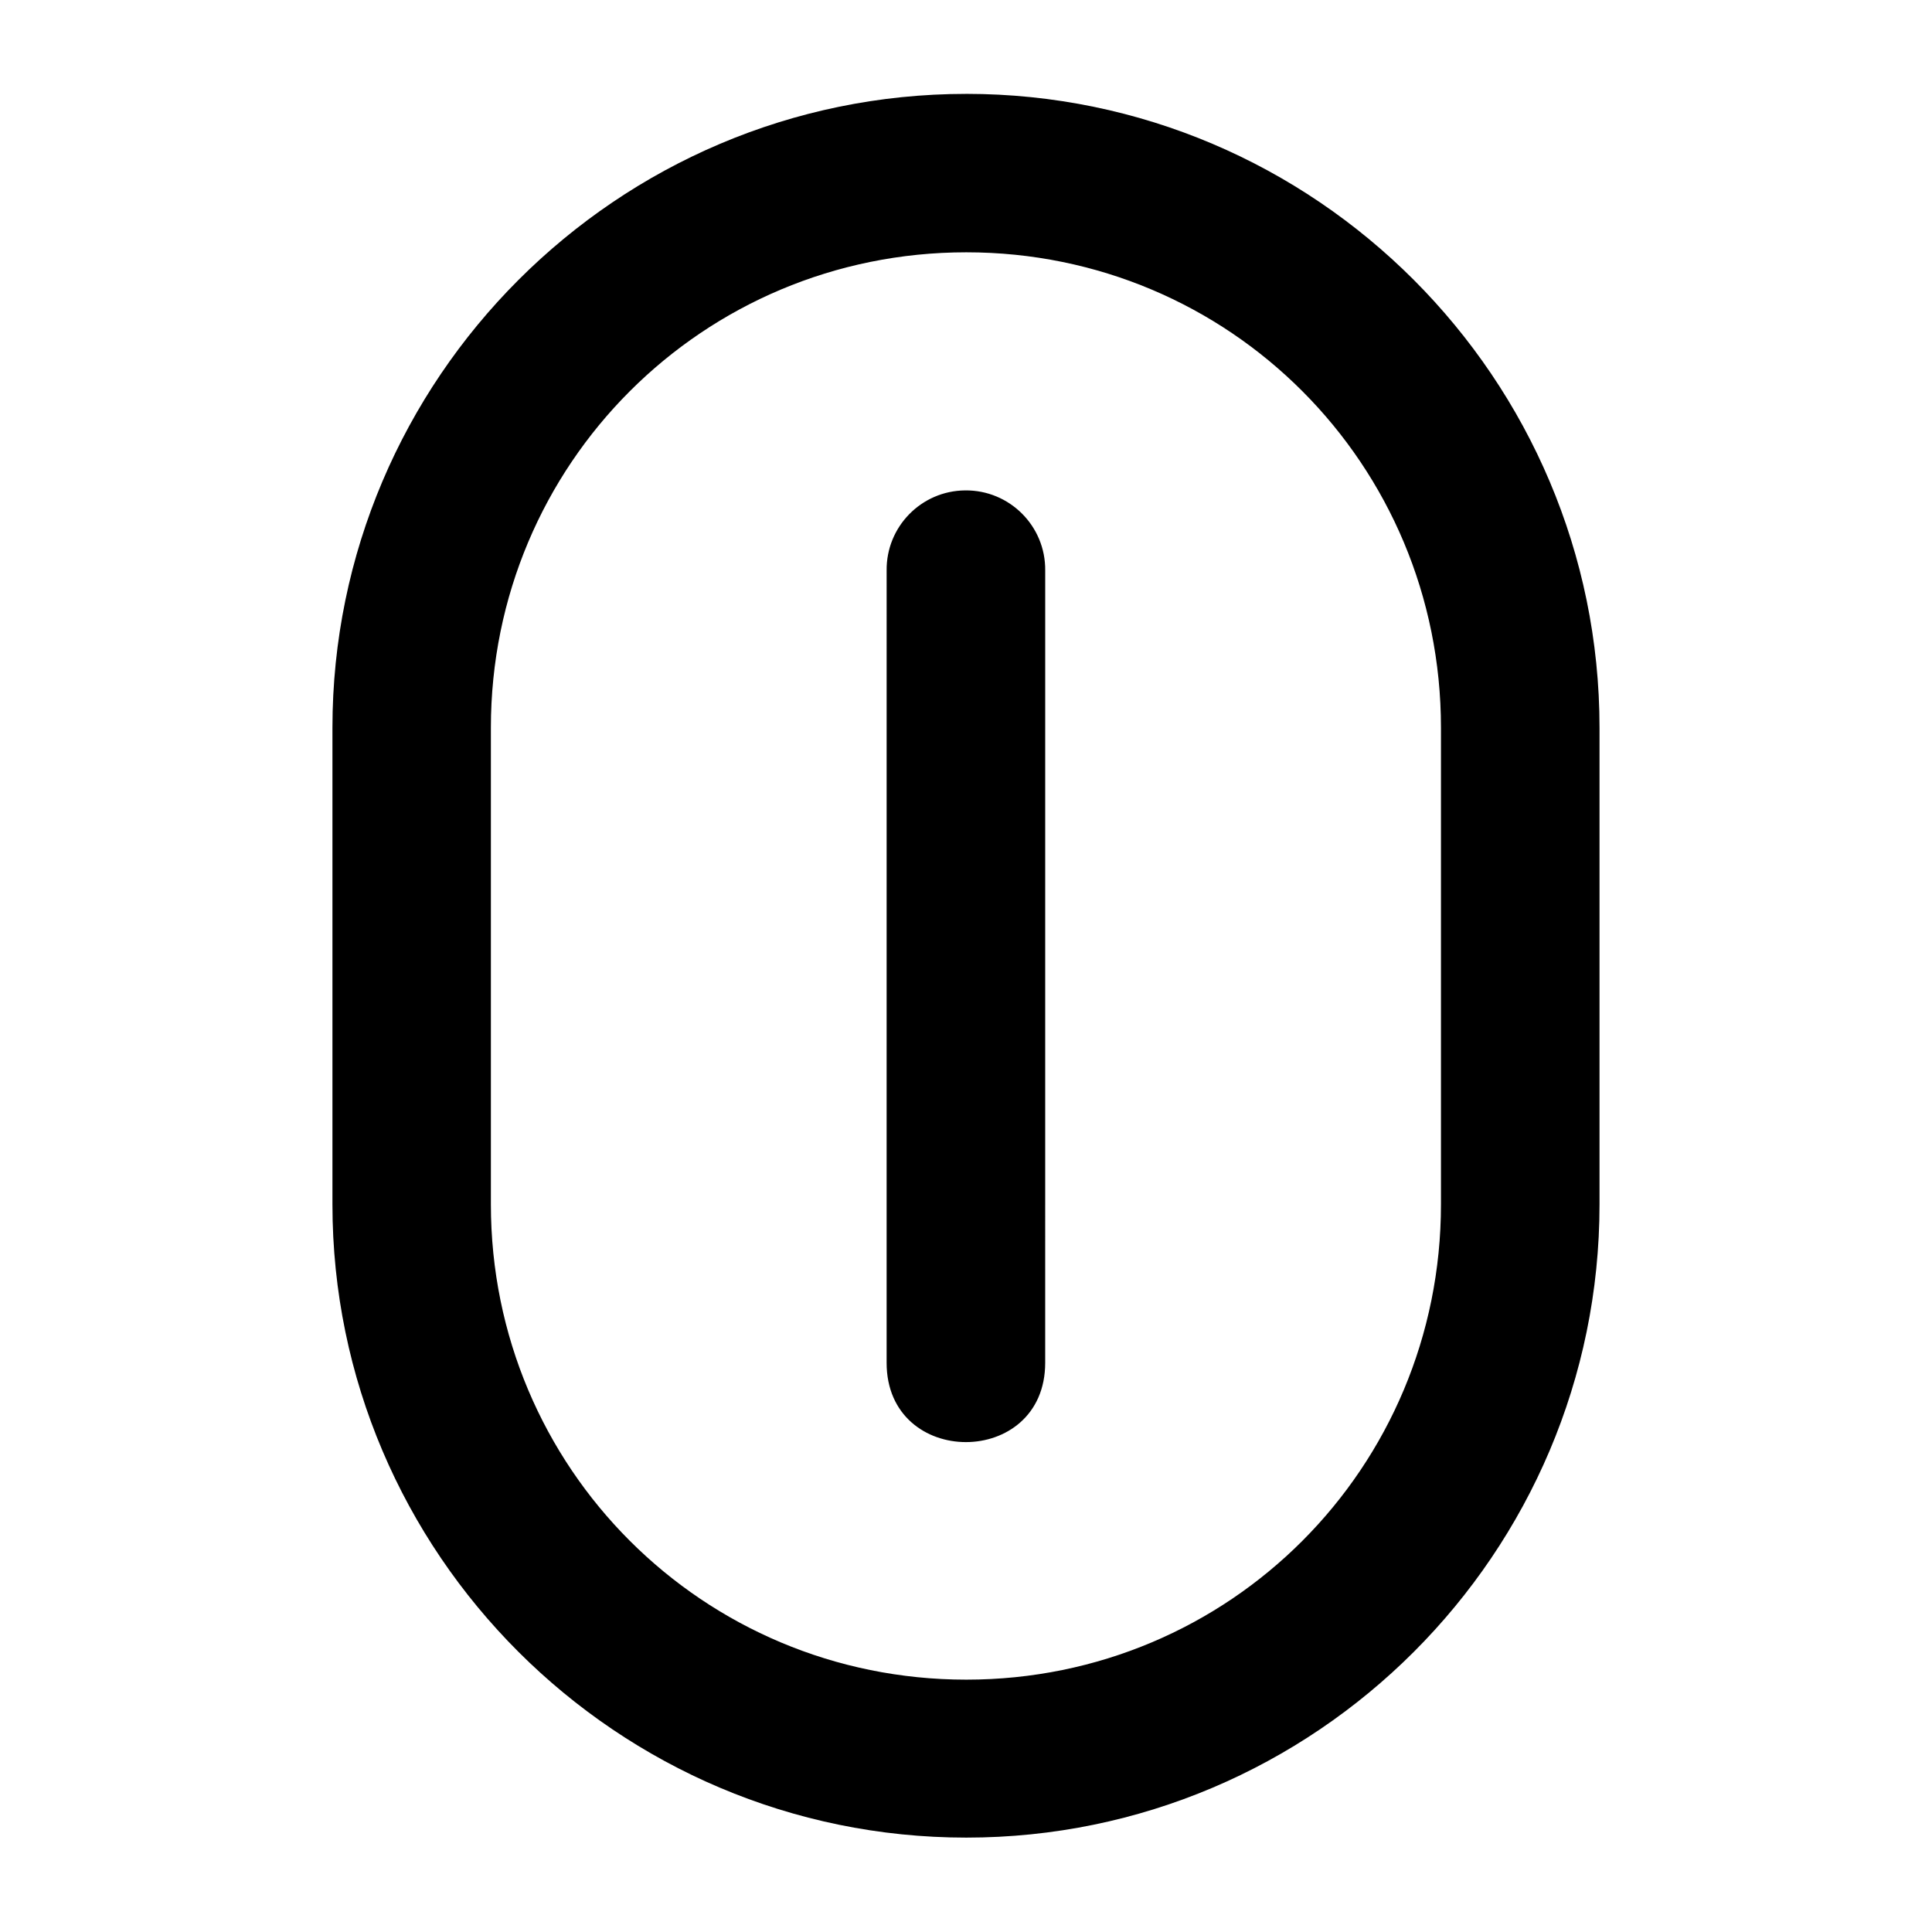
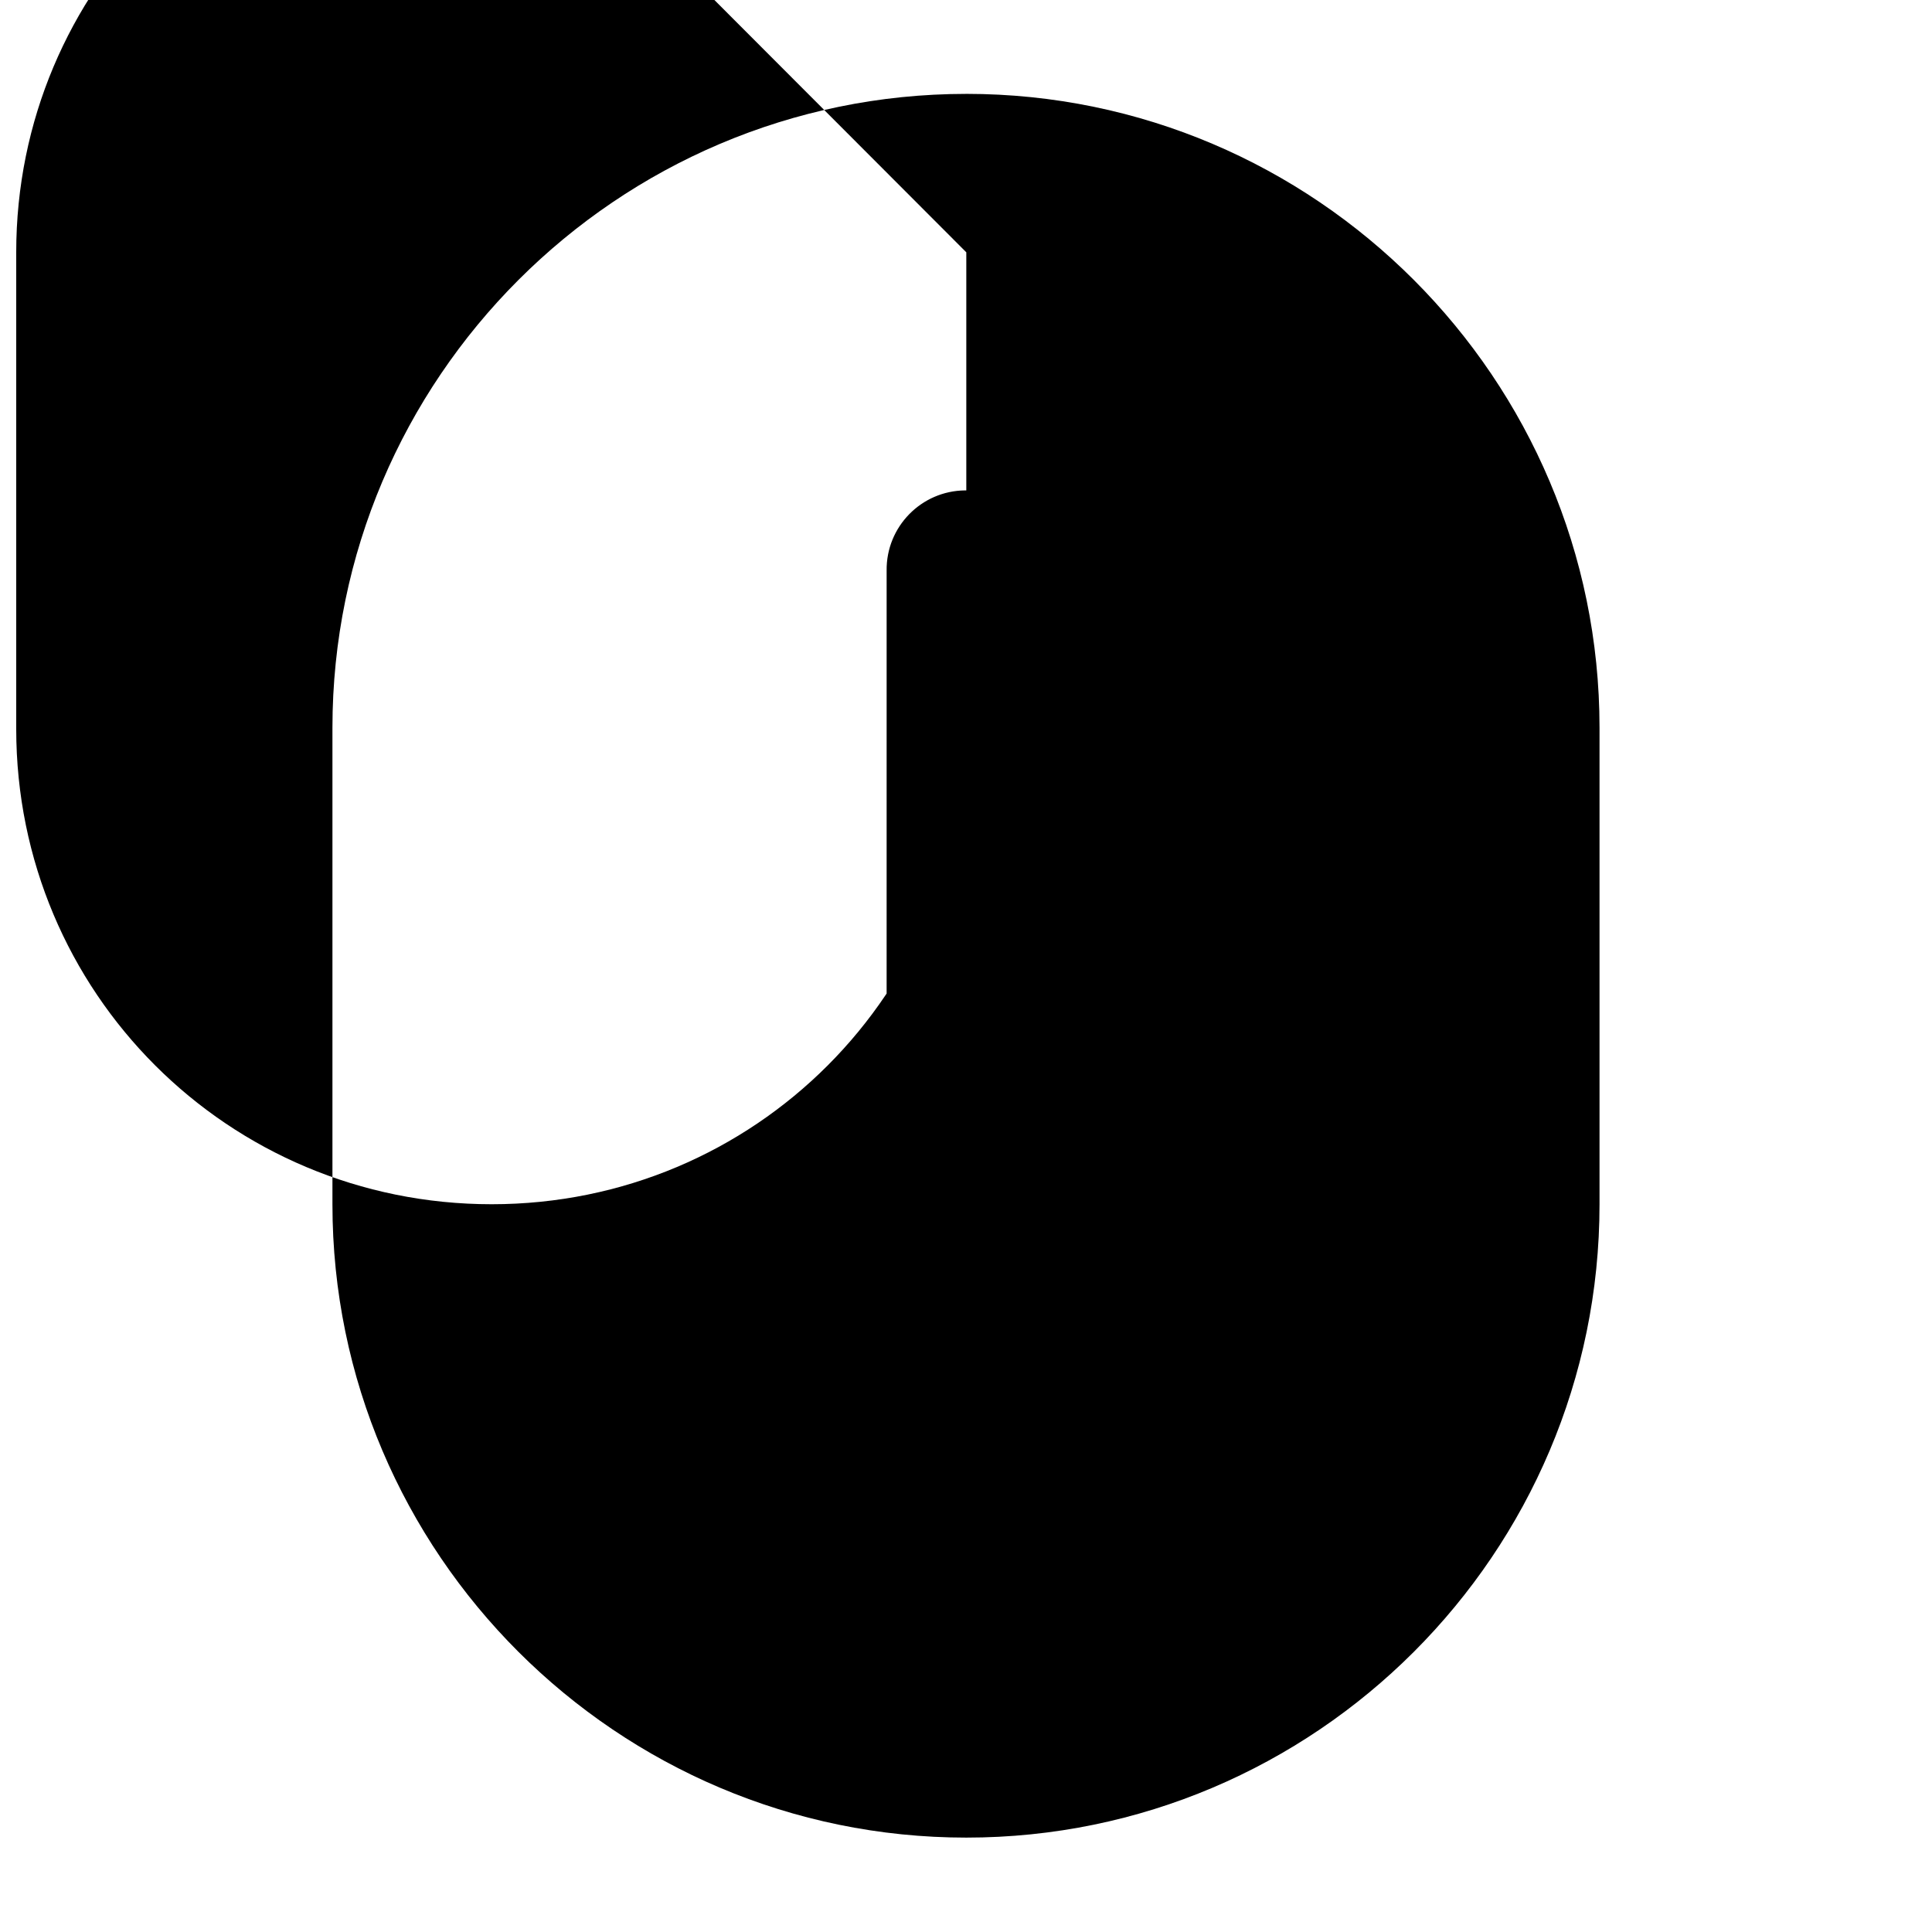
<svg xmlns="http://www.w3.org/2000/svg" fill="#000000" width="800px" height="800px" version="1.1" viewBox="144 144 512 512">
-   <path d="m400.08 168.88c-92.5 0-167.98 75.477-167.98 167.98v103.89c-0.008 7.363 0 14.973 0 22.426 0 92.5 75.477 167.81 167.98 167.81s167.81-75.312 167.81-167.81v-126.32c0-92.5-75.312-167.98-167.81-167.98zm0 41.984c69.809 0 125.79 56.184 125.79 125.99v126.32c0 69.809-55.977 125.95-125.79 125.95-69.809 0-125.99-56.141-125.99-125.95v-126.32c-0.004-69.809 56.18-125.99 125.99-125.99zm-0.328 63.098c-11.609 0.113-20.922 9.629-20.785 21.238l-0.004 209.96c0 28.016 42.023 28.016 42.023 0l0.004-209.96c0.137-11.785-9.453-21.375-21.238-21.238z" />
+   <path d="m400.08 168.88c-92.5 0-167.98 75.477-167.98 167.98v103.89c-0.008 7.363 0 14.973 0 22.426 0 92.5 75.477 167.81 167.98 167.81s167.81-75.312 167.81-167.81v-126.32c0-92.5-75.312-167.98-167.81-167.98zm0 41.984v126.32c0 69.809-55.977 125.95-125.79 125.95-69.809 0-125.99-56.141-125.99-125.95v-126.32c-0.004-69.809 56.18-125.99 125.99-125.99zm-0.328 63.098c-11.609 0.113-20.922 9.629-20.785 21.238l-0.004 209.96c0 28.016 42.023 28.016 42.023 0l0.004-209.96c0.137-11.785-9.453-21.375-21.238-21.238z" />
</svg>